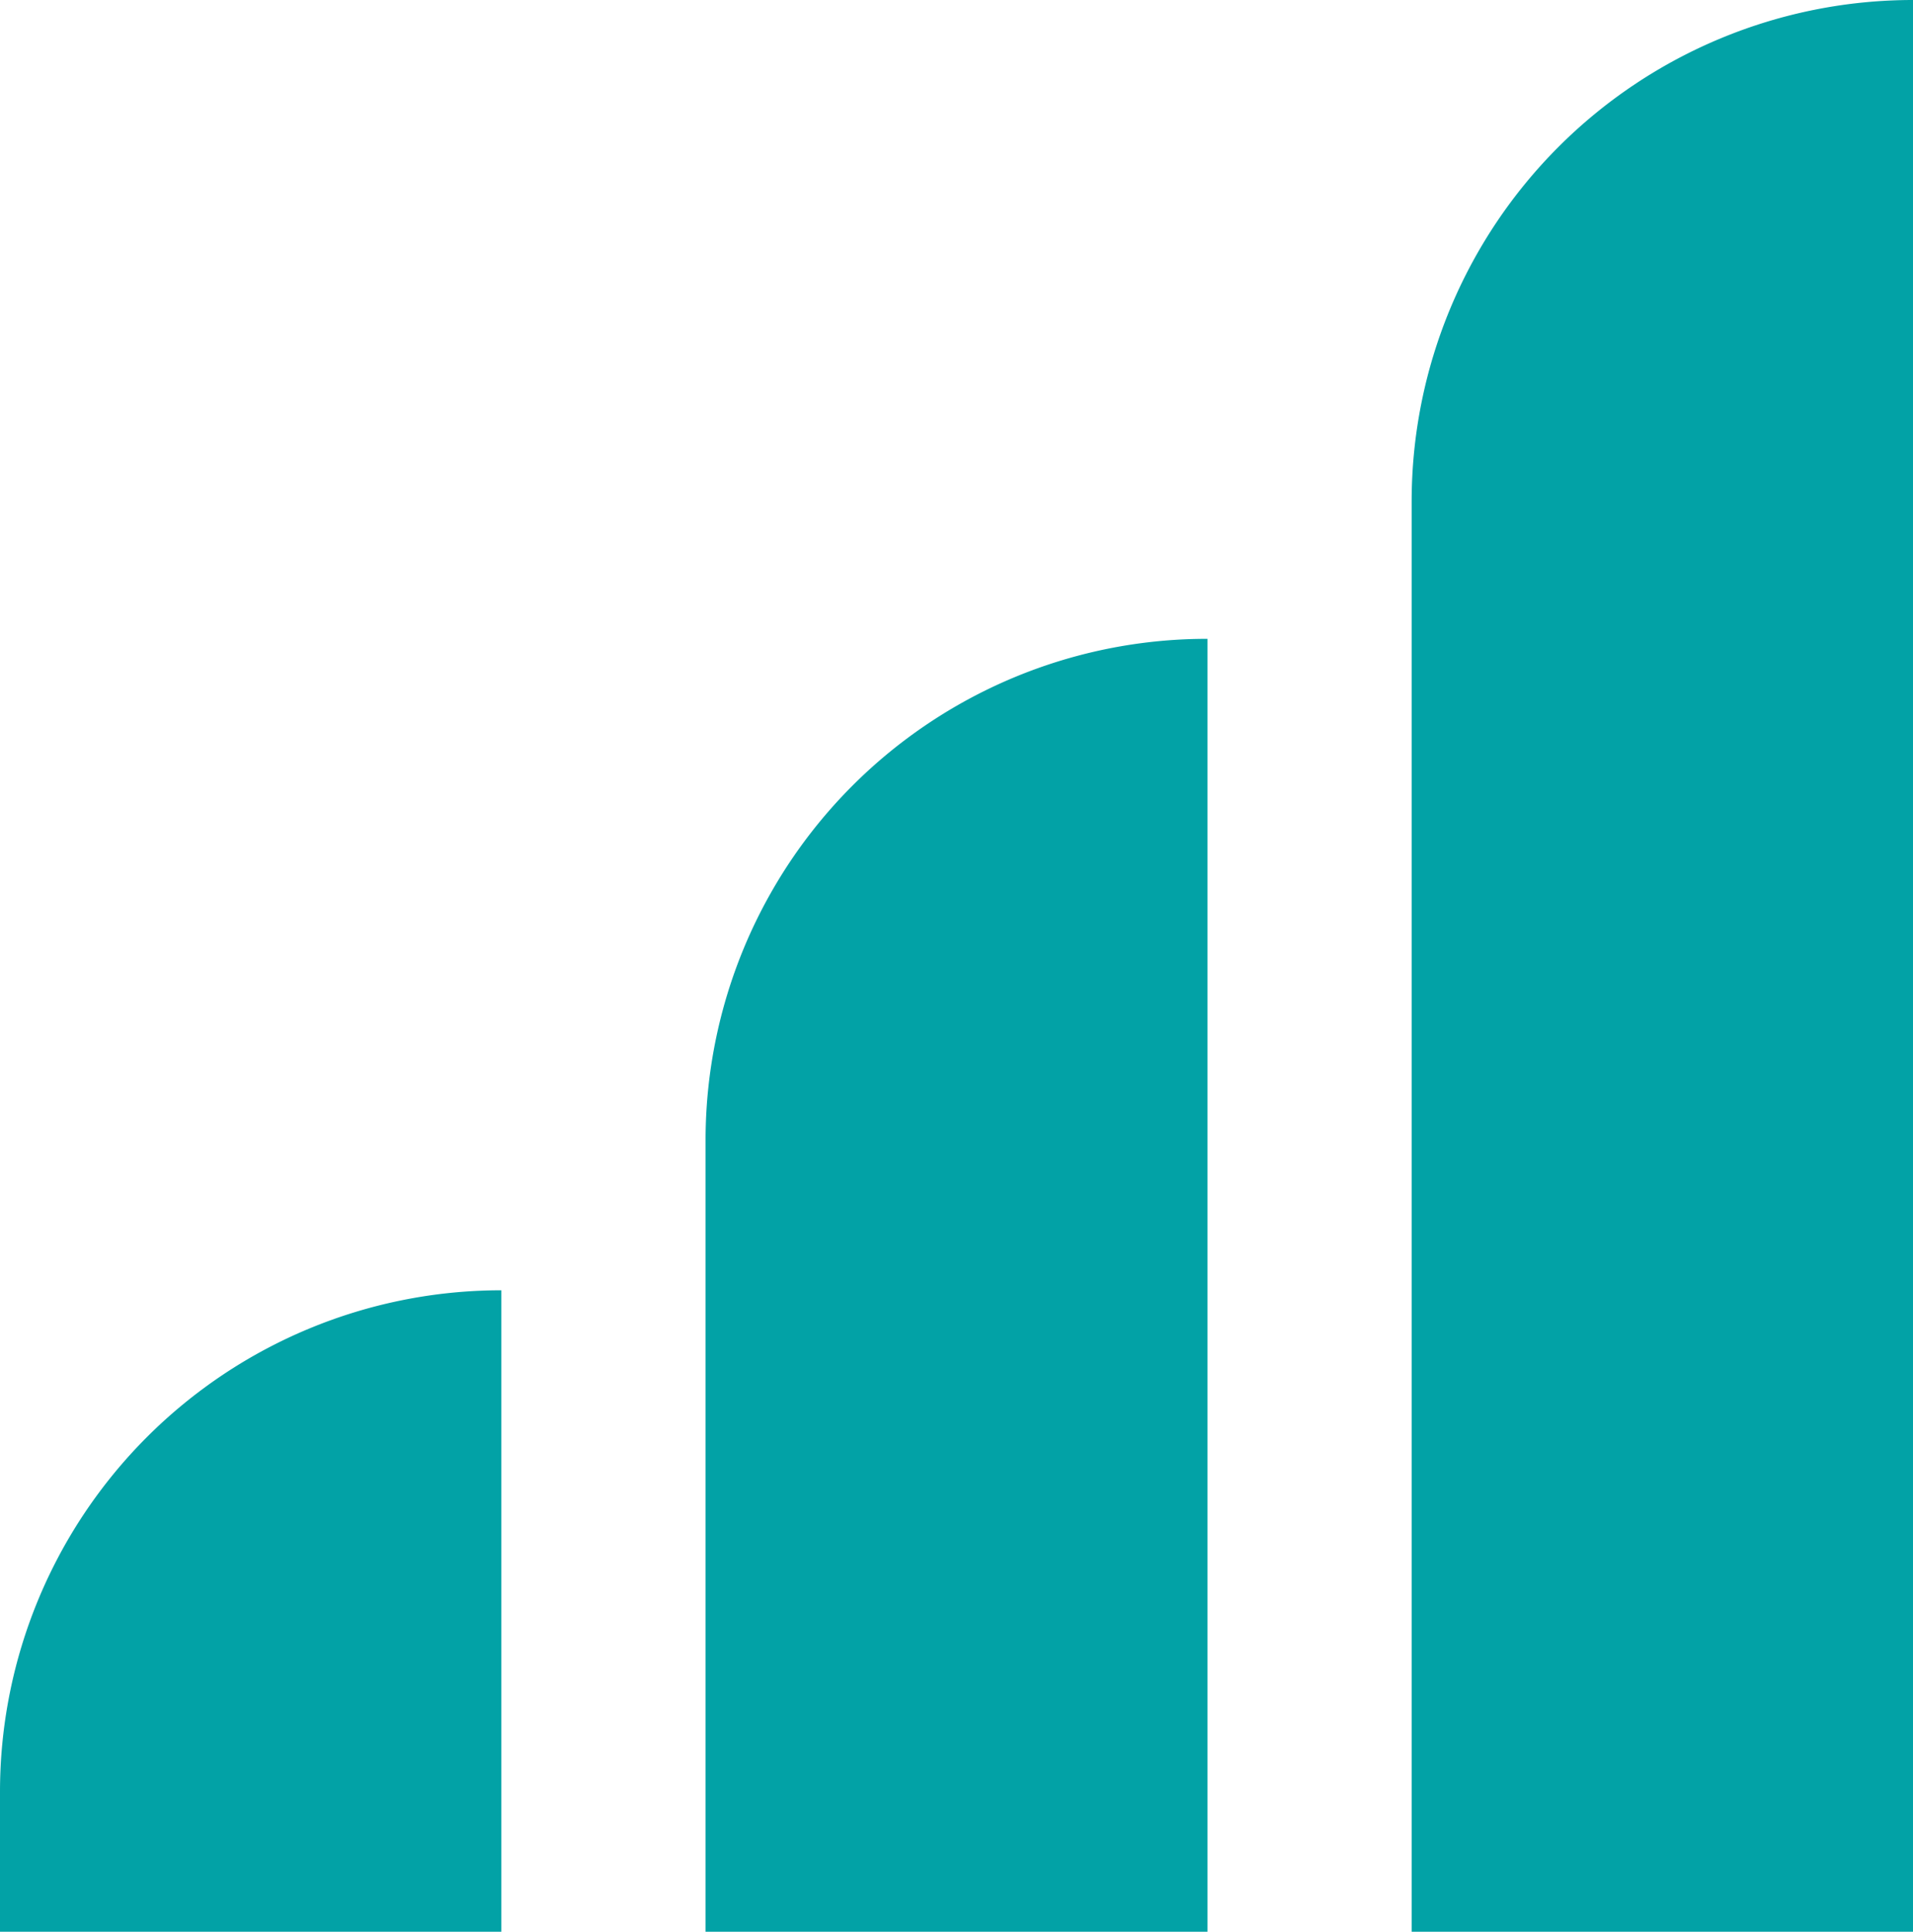
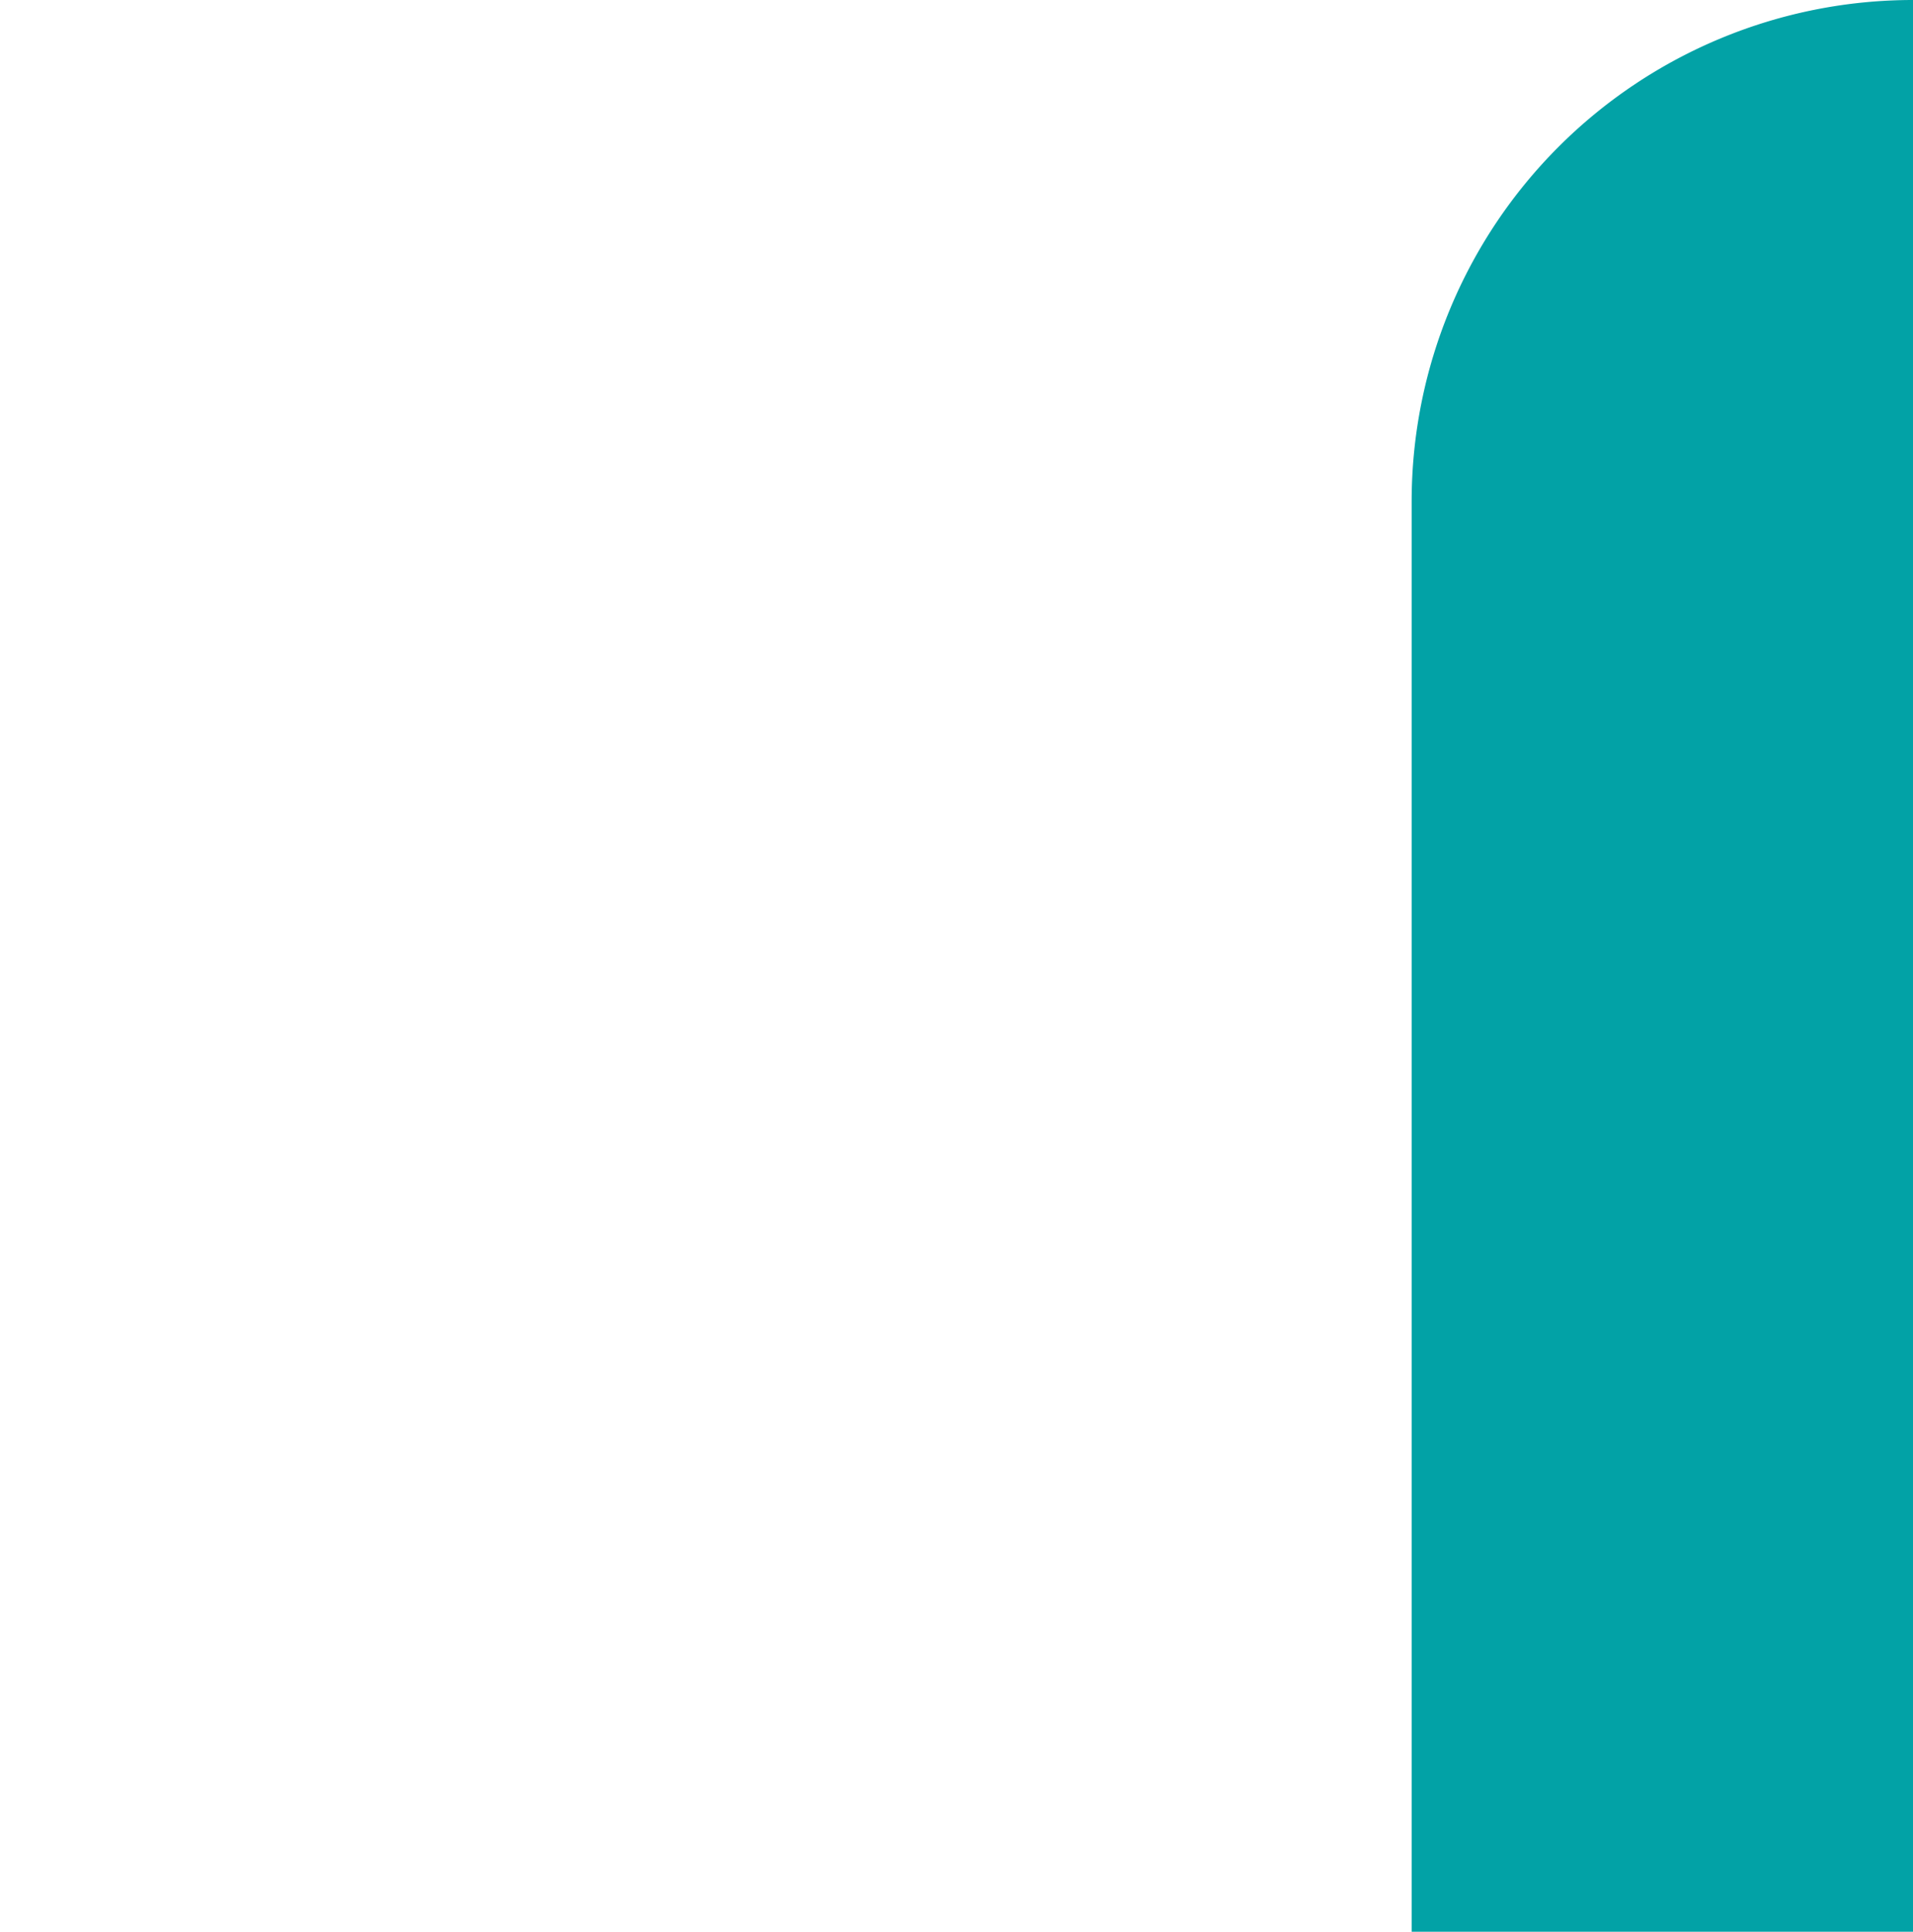
<svg xmlns="http://www.w3.org/2000/svg" viewBox="0 0 72.88 73.57">
  <defs>
    <style>.cls-1{fill:#02a2a6;}</style>
  </defs>
  <title>Asset 1</title>
  <g id="Layer_2" data-name="Layer 2">
    <g id="Layer_1-2" data-name="Layer 1">
      <path class="cls-1" d="M72.88,73.57H53.78V19.1A19.1,19.1,0,0,1,72.88,0h0V73.57Z" />
-       <path class="cls-1" d="M46,73.57H26.88V43.43A19.1,19.1,0,0,1,46,24.33h0V73.57Z" />
-       <path class="cls-1" d="M19.1,73.57H0V68.24a19.1,19.1,0,0,1,19.1-19.1h0V73.57Z" />
    </g>
  </g>
</svg>